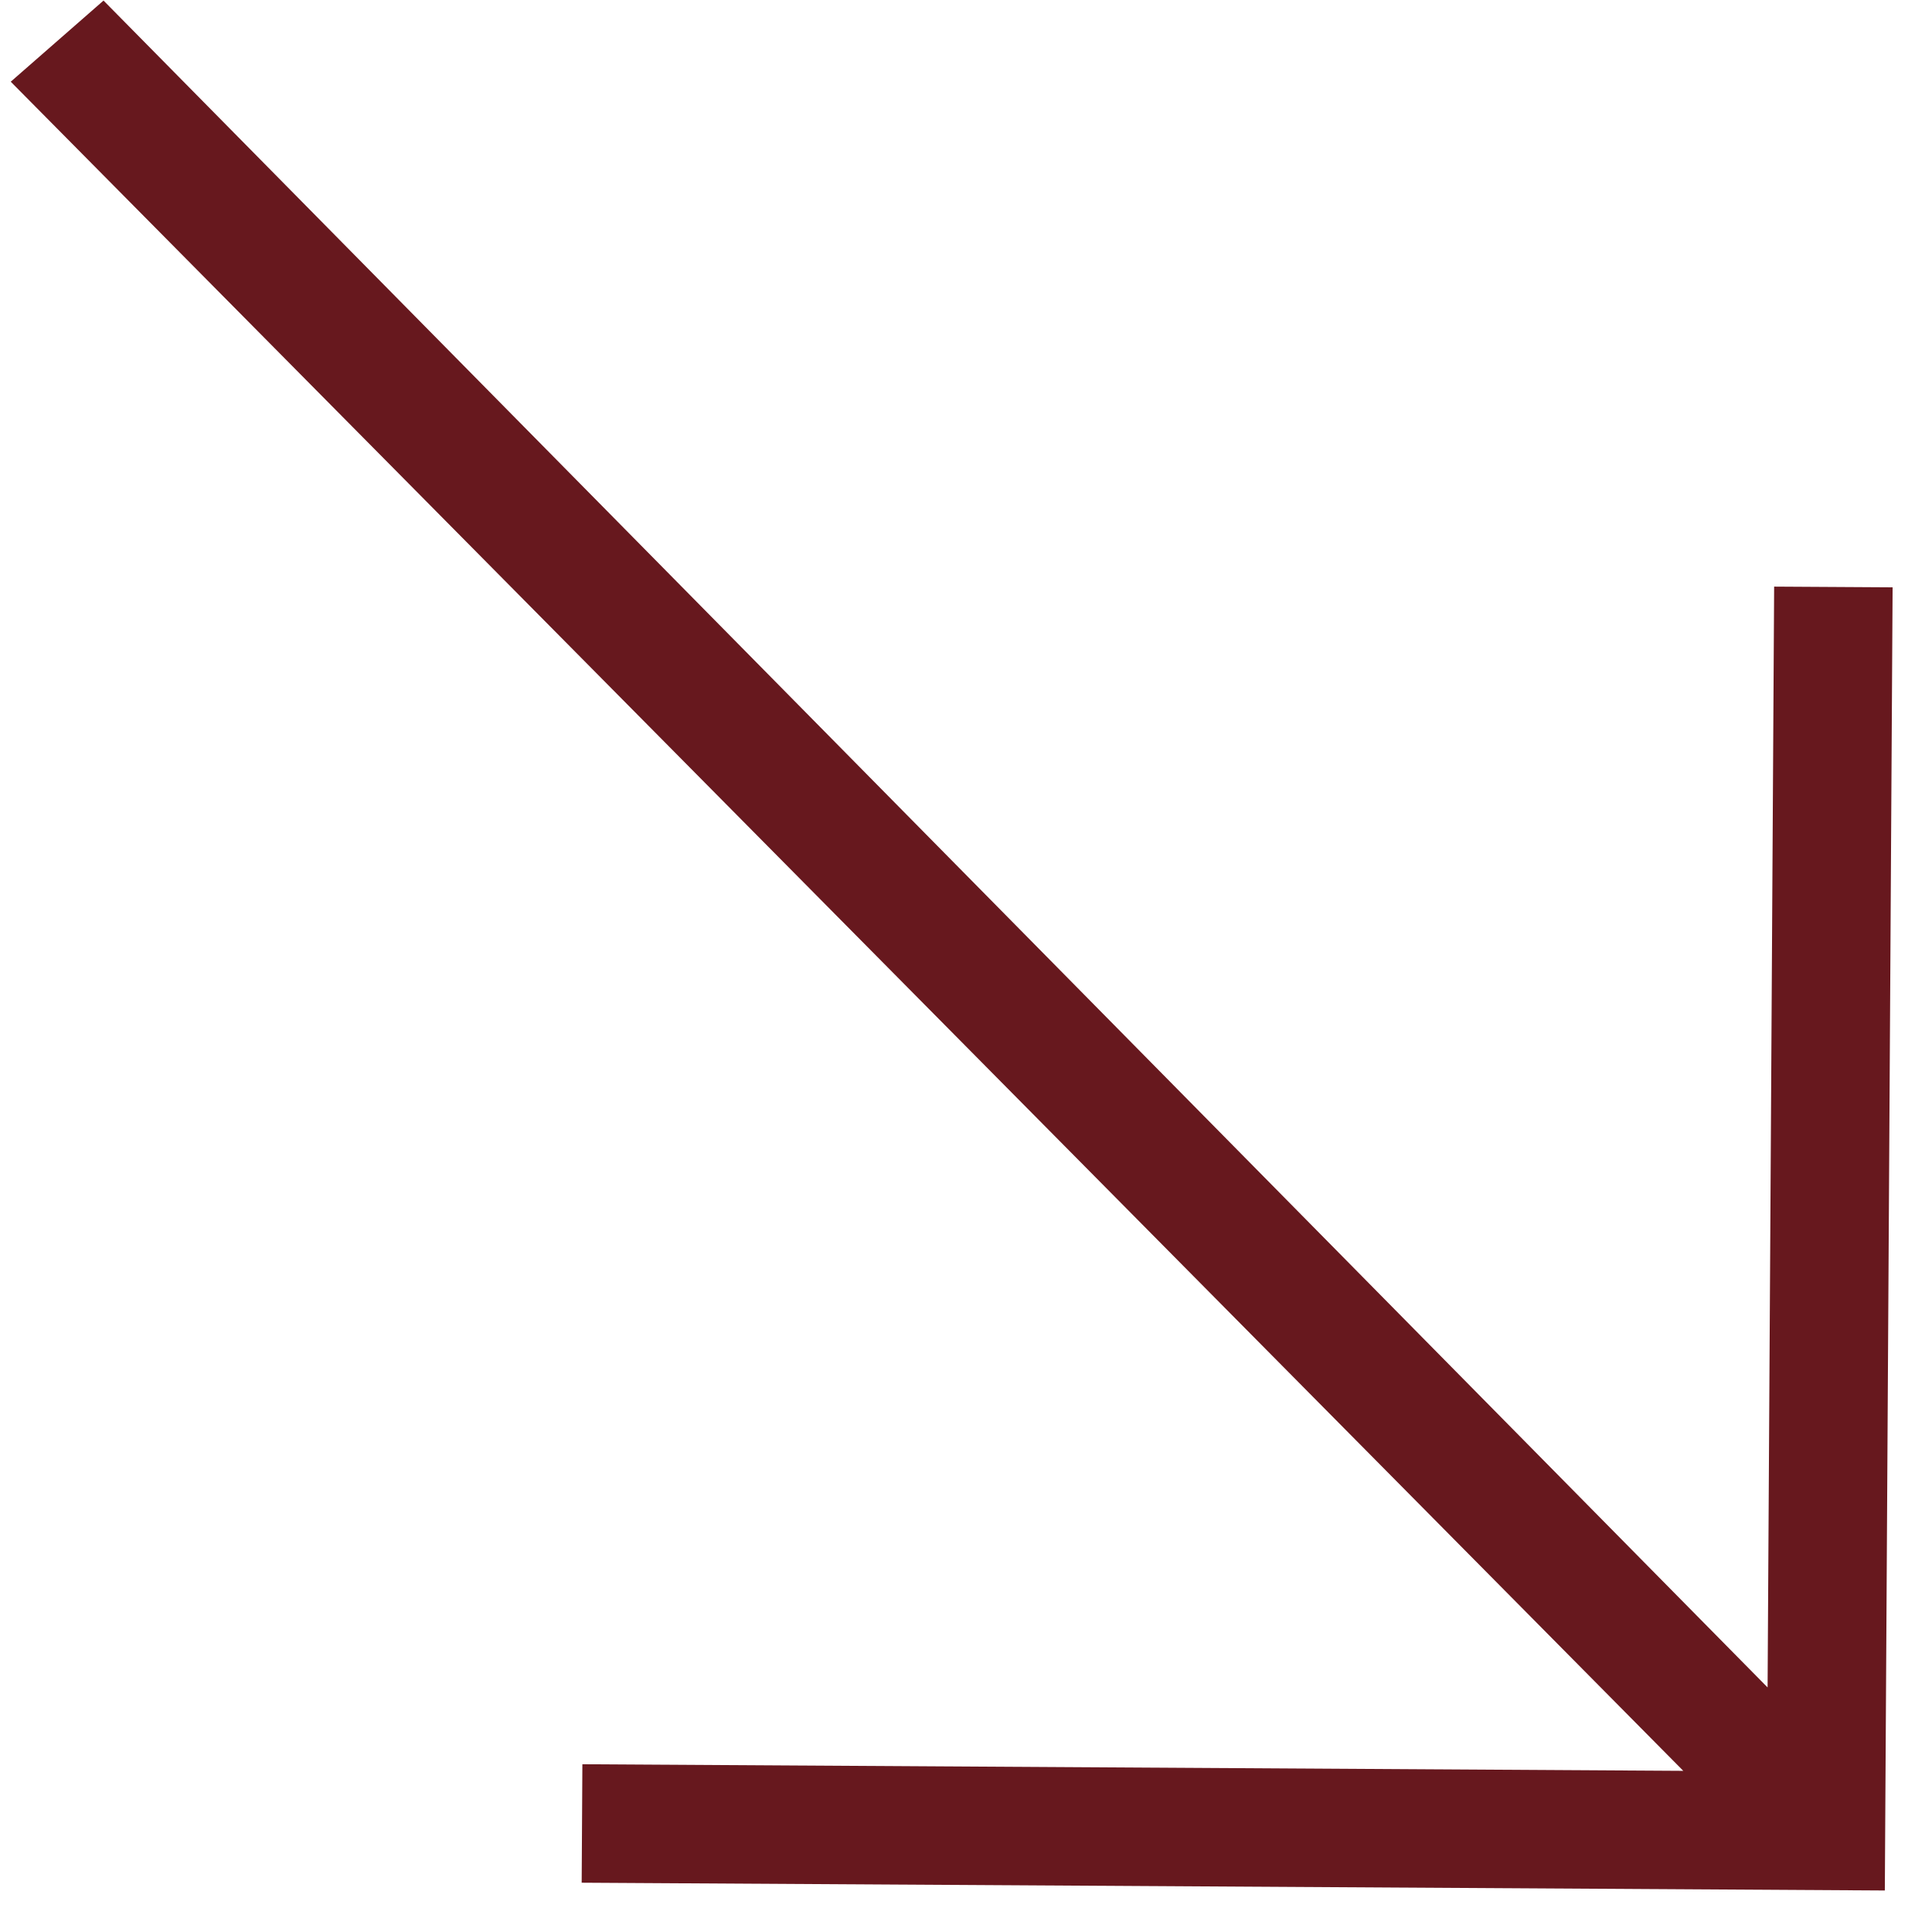
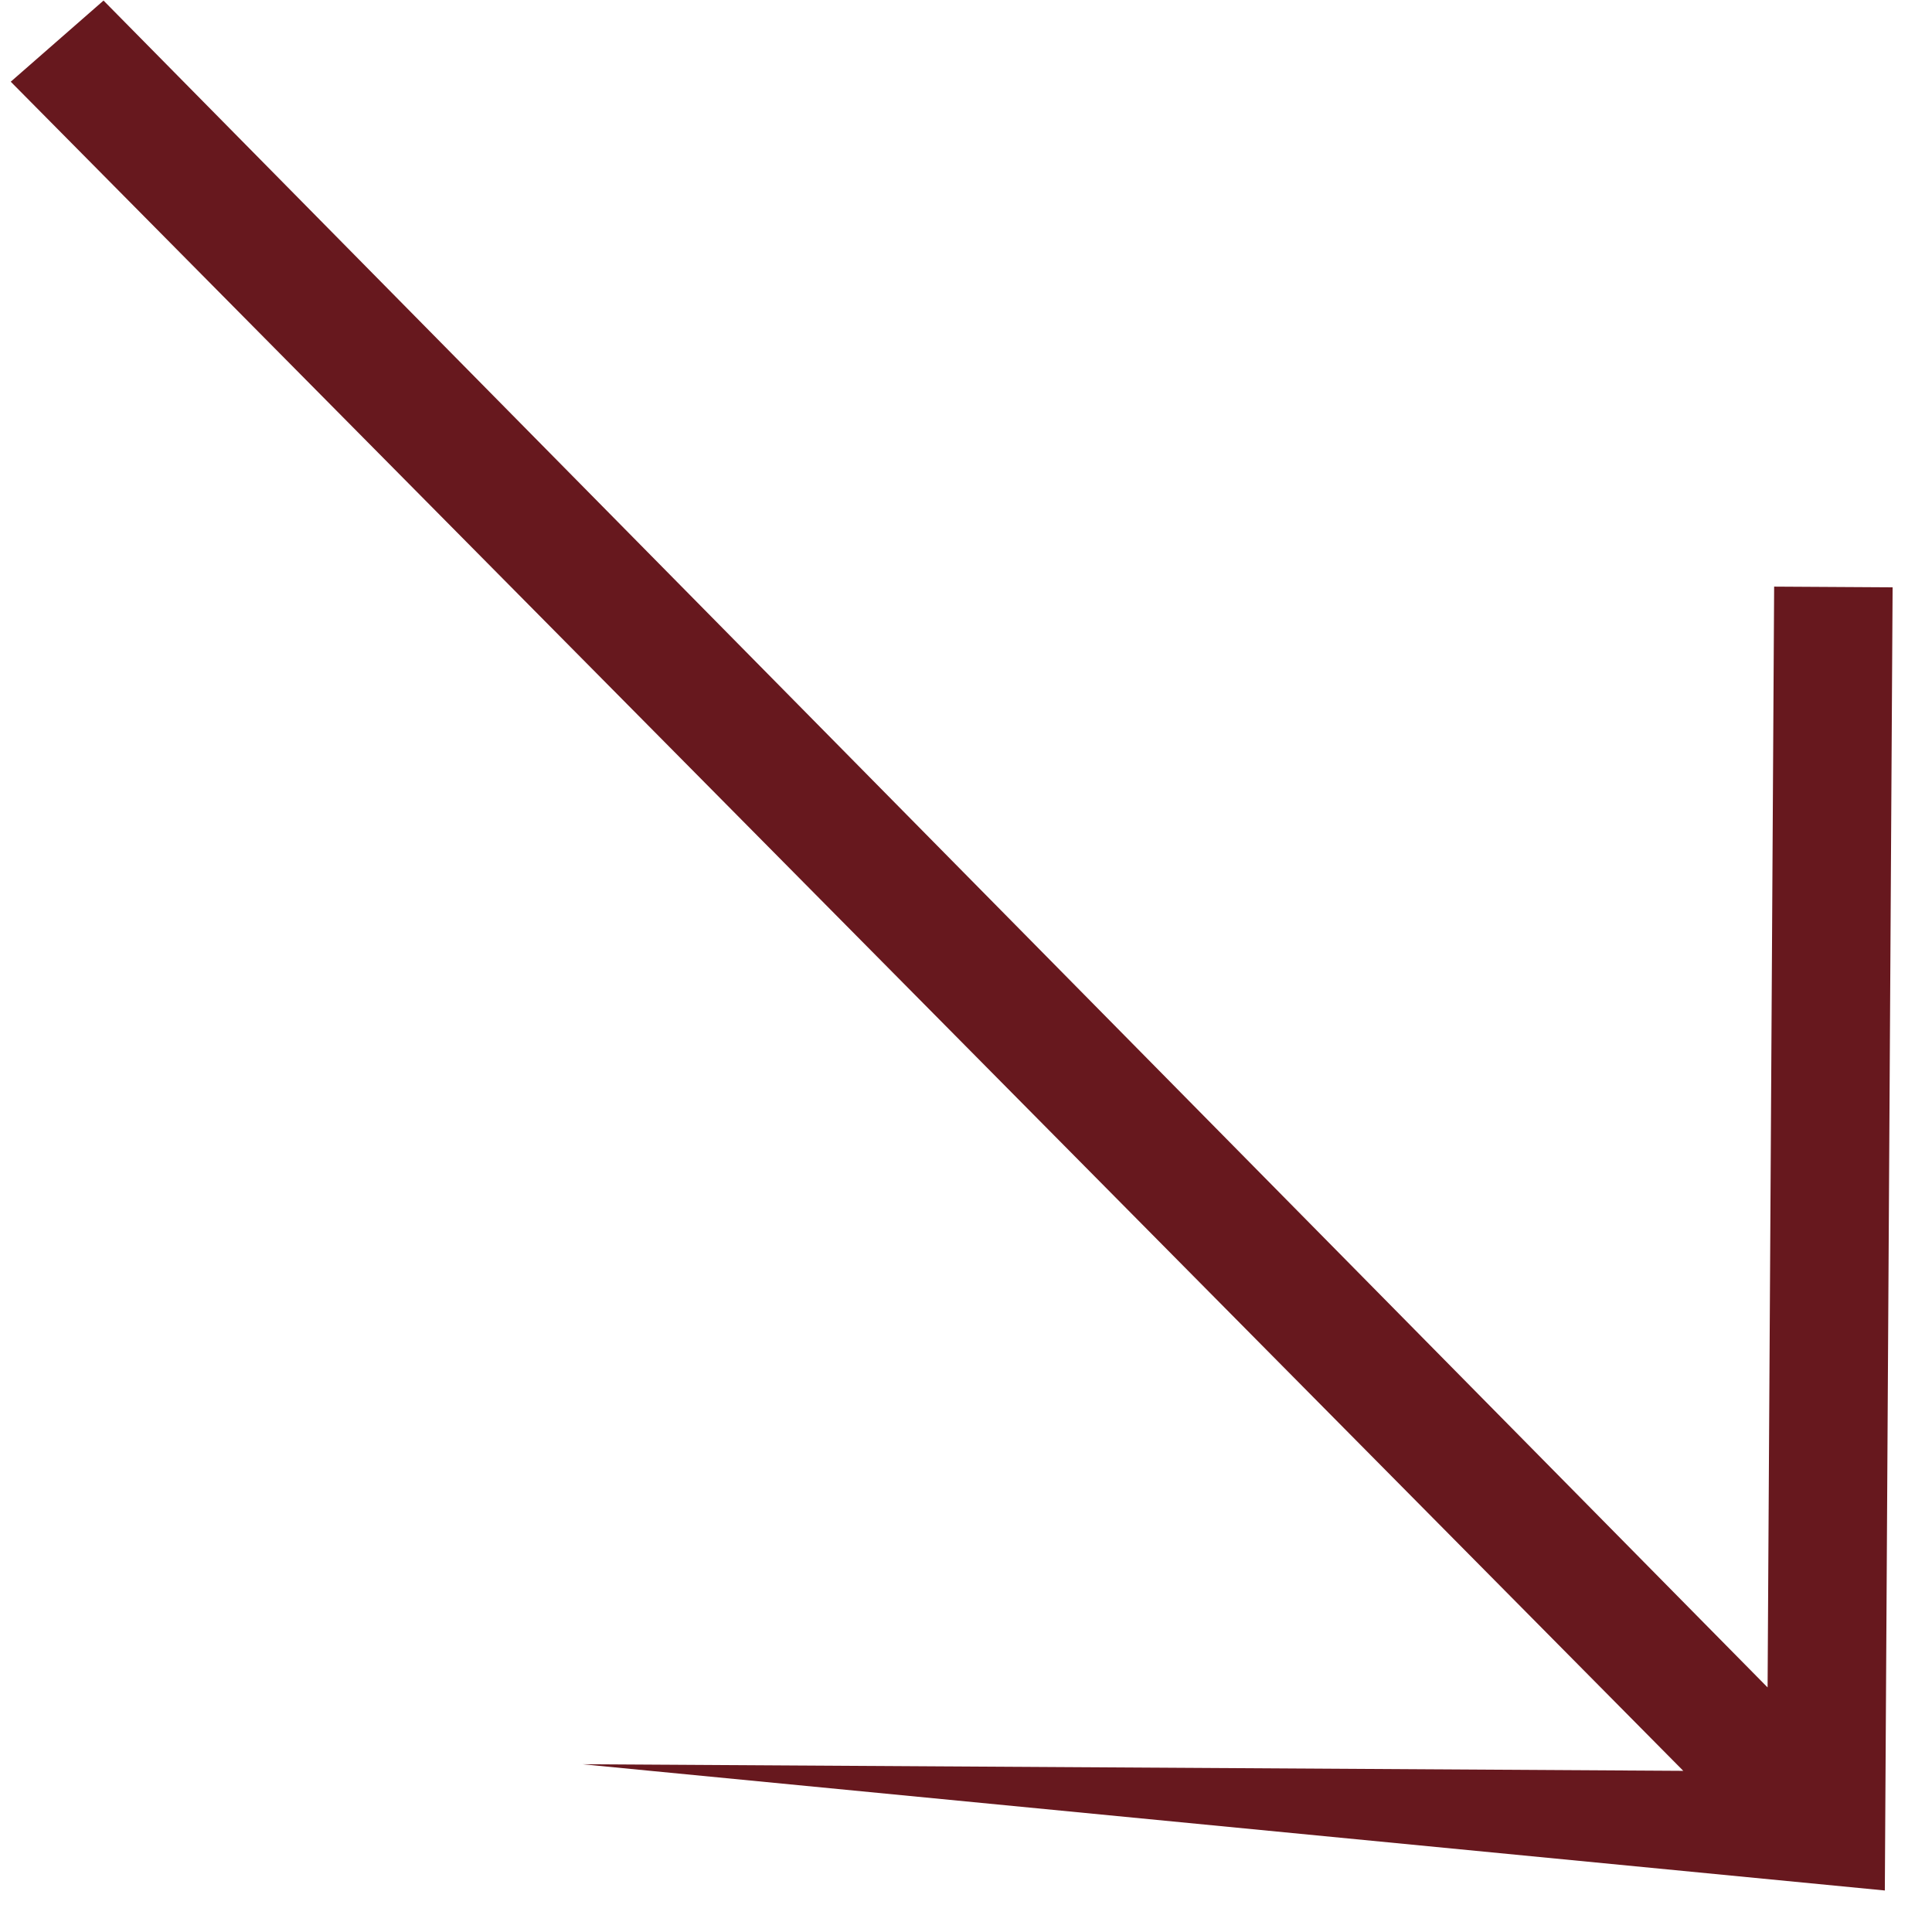
<svg xmlns="http://www.w3.org/2000/svg" width="41" height="41" viewBox="0 0 41 41" fill="none">
-   <path d="M2.197 0.012L37.511 35.81L37.65 12.449L40.164 12.464L39.999 40.119L12.344 39.954L12.359 37.44L35.722 37.58L0.228 1.734L2.197 0.012Z" fill="#67181E" />
+   <path d="M2.197 0.012L37.511 35.81L37.65 12.449L40.164 12.464L39.999 40.119L12.359 37.44L35.722 37.58L0.228 1.734L2.197 0.012Z" fill="#67181E" />
</svg>